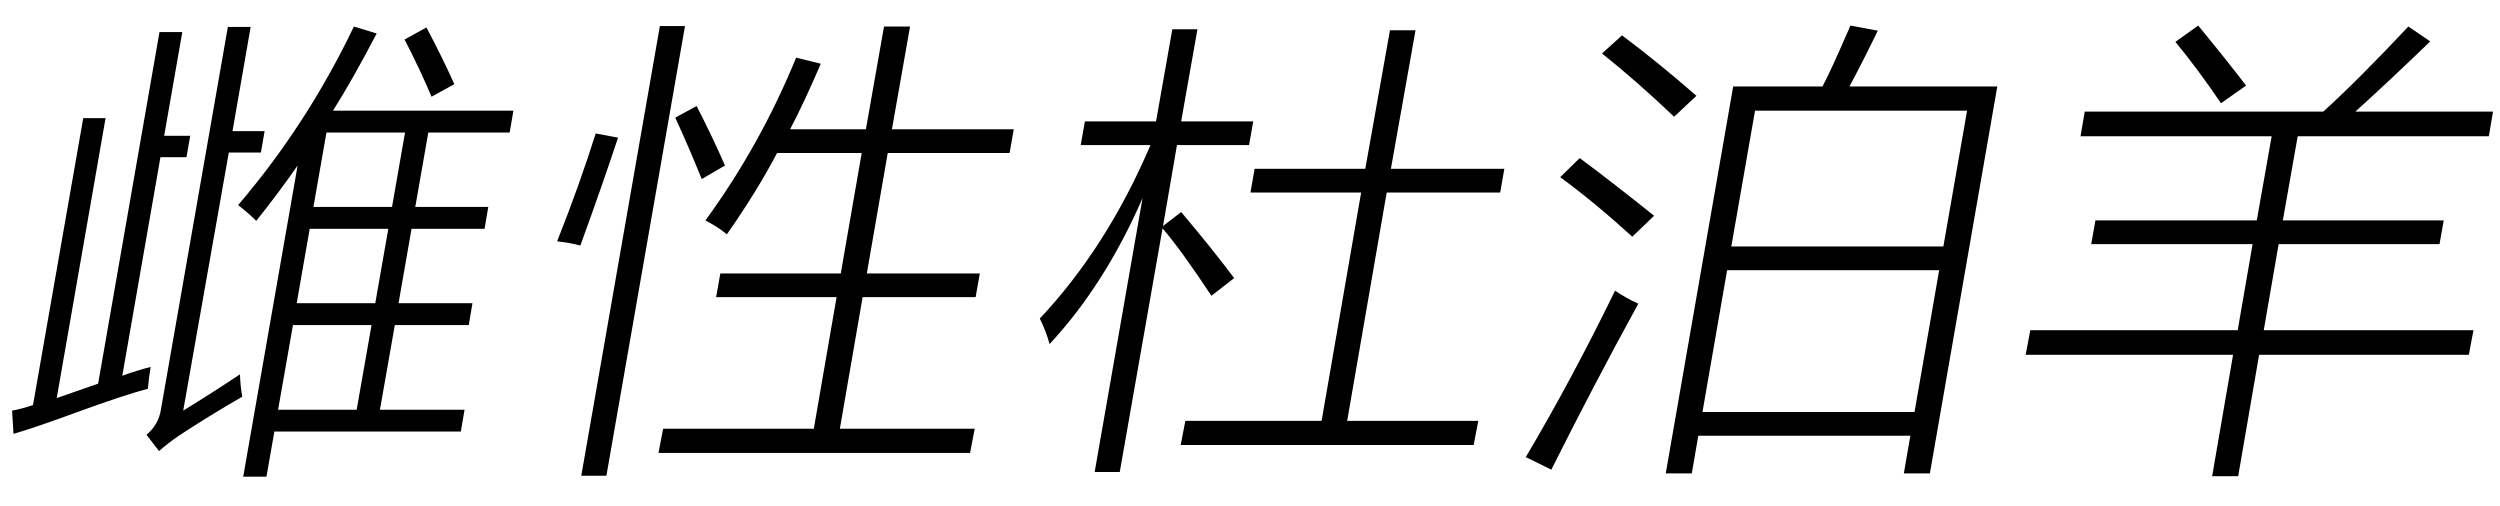
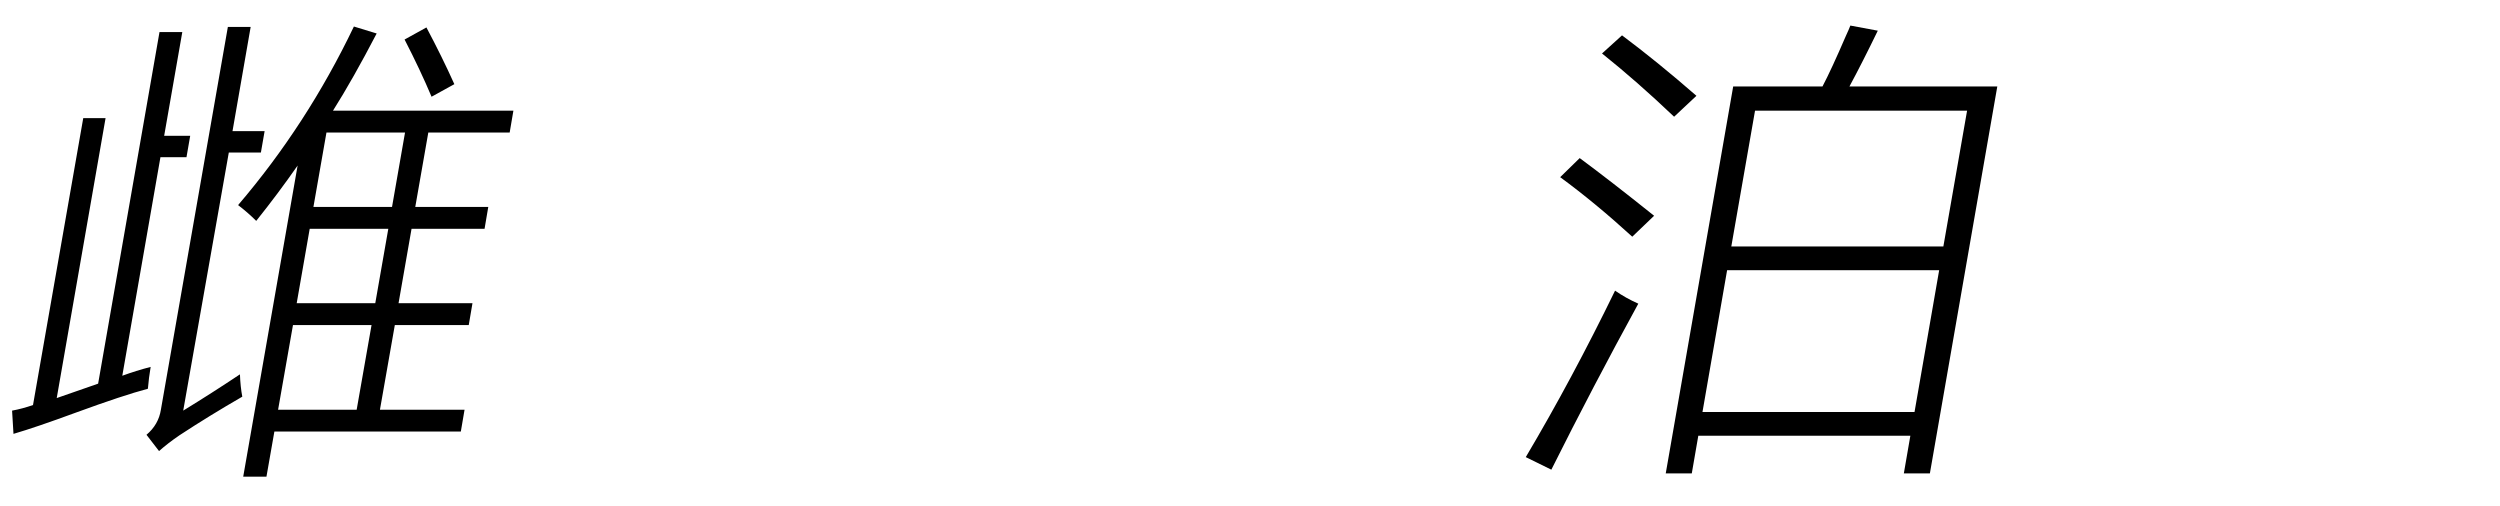
<svg xmlns="http://www.w3.org/2000/svg" stroke-dasharray="none" shape-rendering="auto" font-family="'Dialog'" width="84" text-rendering="auto" fill-opacity="1" contentScriptType="text/ecmascript" color-interpolation="auto" color-rendering="auto" preserveAspectRatio="xMidYMid meet" font-size="12" fill="black" stroke="black" image-rendering="auto" stroke-miterlimit="10" zoomAndPan="magnify" version="1.0" stroke-linecap="square" stroke-linejoin="miter" contentStyleType="text/css" font-style="normal" height="17" stroke-width="1" stroke-dashoffset="0" font-weight="normal" stroke-opacity="1">
  <defs id="genericDefs" />
  <g>
    <g text-rendering="optimizeLegibility" transform="translate(0,14)" color-rendering="optimizeQuality" color-interpolation="linearRGB" image-rendering="optimizeQuality">
      <path d="M11.891 -13.109 L12.656 -12.875 Q11.859 -11.344 11.188 -10.281 L17.25 -10.281 L17.125 -9.547 L14.391 -9.547 L13.953 -7.047 L16.406 -7.047 L16.281 -6.312 L13.828 -6.312 L13.391 -3.812 L15.875 -3.812 L15.75 -3.078 L13.266 -3.078 L12.766 -0.234 L15.609 -0.234 L15.484 0.5 L9.219 0.5 L8.953 2.016 L8.172 2.016 L10 -8.438 Q9.359 -7.516 8.609 -6.578 Q8.328 -6.859 8 -7.109 Q10.312 -9.812 11.891 -13.109 ZM2.797 -10.031 L3.547 -10.031 L1.906 -0.625 L3.297 -1.109 L5.359 -12.922 L6.125 -12.922 L5.516 -9.438 L6.391 -9.438 L6.266 -8.719 L5.391 -8.719 L4.109 -1.375 Q4.578 -1.547 5.062 -1.672 Q5 -1.312 4.969 -0.938 Q4.141 -0.719 2.562 -0.141 Q1.203 0.359 0.453 0.578 L0.406 -0.203 Q0.75 -0.266 1.109 -0.391 L2.797 -10.031 ZM6.156 -0.203 Q7.125 -0.797 8.062 -1.422 Q8.078 -1 8.141 -0.672 Q7.031 -0.031 6.031 0.625 Q5.641 0.891 5.344 1.156 L4.922 0.609 Q5.328 0.266 5.406 -0.234 L7.656 -13.094 L8.422 -13.094 L7.812 -9.594 L8.891 -9.594 L8.766 -8.875 L7.688 -8.875 L6.156 -0.203 ZM9.844 -3.078 L9.344 -0.234 L11.984 -0.234 L12.484 -3.078 L9.844 -3.078 ZM10.406 -6.312 L9.969 -3.812 L12.609 -3.812 L13.047 -6.312 L10.406 -6.312 ZM10.969 -9.547 L10.531 -7.047 L13.172 -7.047 L13.609 -9.547 L10.969 -9.547 ZM13.594 -12.672 L14.328 -13.078 Q14.859 -12.078 15.266 -11.172 L14.5 -10.75 Q14.125 -11.641 13.594 -12.672 Z" stroke="none" />
    </g>
    <g text-rendering="optimizeLegibility" transform="translate(17.25,14)" color-rendering="optimizeQuality" color-interpolation="linearRGB" image-rendering="optimizeQuality">
-       <path d="M12.453 -13.109 L13.328 -13.109 L12.719 -9.656 L16.812 -9.656 L16.672 -8.859 L12.578 -8.859 L11.875 -4.812 L15.672 -4.812 L15.531 -4.016 L11.734 -4.016 L10.969 0.406 L15.5 0.406 L15.344 1.219 L4.875 1.219 L5.031 0.406 L10.094 0.406 L10.859 -4.016 L6.812 -4.016 L6.953 -4.812 L11 -4.812 L11.703 -8.859 L8.859 -8.859 Q8.188 -7.578 7.172 -6.125 Q6.922 -6.344 6.453 -6.594 Q8.297 -9.125 9.5 -12.062 L10.328 -11.859 Q9.766 -10.547 9.297 -9.656 L11.844 -9.656 L12.453 -13.109 ZM4.922 -13.125 L5.766 -13.125 L3.125 1.984 L2.281 1.984 L4.922 -13.125 ZM2.766 -9.516 L3.516 -9.375 Q3 -7.812 2.25 -5.75 Q1.906 -5.844 1.469 -5.891 Q2.219 -7.781 2.766 -9.516 ZM5.438 -10.047 L6.156 -10.438 Q6.688 -9.406 7.109 -8.438 L6.328 -7.984 Q5.859 -9.141 5.438 -10.047 Z" stroke="none" />
-     </g>
+       </g>
    <g text-rendering="optimizeLegibility" transform="translate(34.062,14)" color-rendering="optimizeQuality" color-interpolation="linearRGB" image-rendering="optimizeQuality">
-       <path d="M5.766 0.141 L10.344 0.141 L11.672 -7.531 L7.953 -7.531 L8.094 -8.328 L11.812 -8.328 L12.641 -12.984 L13.5 -12.984 L12.672 -8.328 L16.484 -8.328 L16.344 -7.531 L12.531 -7.531 L11.203 0.141 L15.609 0.141 L15.453 0.953 L5.609 0.953 L5.766 0.141 ZM1.203 -2.438 Q1.094 -2.859 0.875 -3.297 Q3.125 -5.688 4.594 -9.125 L2.25 -9.125 L2.391 -9.922 L4.781 -9.922 L5.328 -13.016 L6.172 -13.016 L5.625 -9.922 L8.047 -9.922 L7.906 -9.125 L5.484 -9.125 L5.016 -6.406 L5.625 -6.875 Q6.656 -5.656 7.406 -4.656 L6.641 -4.062 Q5.641 -5.578 5 -6.328 L3.562 1.859 L2.719 1.859 L4.328 -7.344 Q3.062 -4.438 1.203 -2.438 Z" stroke="none" />
-     </g>
+       </g>
    <g text-rendering="optimizeLegibility" transform="translate(50.547,14)" color-rendering="optimizeQuality" color-interpolation="linearRGB" image-rendering="optimizeQuality">
      <path d="M7.688 -11.094 L10.688 -11.094 Q10.984 -11.656 11.469 -12.781 Q11.578 -13.016 11.625 -13.141 L12.547 -12.969 Q12.031 -11.906 11.594 -11.094 L16.562 -11.094 L14.297 1.906 L13.422 1.906 L13.641 0.641 L6.516 0.641 L6.297 1.906 L5.422 1.906 L7.688 -11.094 ZM7.484 -4.922 L6.656 -0.156 L13.781 -0.156 L14.609 -4.922 L7.484 -4.922 ZM8.422 -10.281 L7.625 -5.719 L14.75 -5.719 L15.547 -10.281 L8.422 -10.281 ZM3.719 -4.234 Q4.078 -3.984 4.5 -3.797 Q2.969 -1 1.578 1.781 L0.719 1.359 Q2.266 -1.25 3.719 -4.234 ZM5.703 -10.078 Q4.438 -11.281 3.281 -12.203 L3.953 -12.812 Q5.125 -11.938 6.453 -10.781 L5.703 -10.078 ZM4.297 -6.047 Q3.047 -7.188 1.875 -8.047 L2.531 -8.688 Q3.547 -7.938 5.031 -6.75 L4.297 -6.047 Z" stroke="none" />
    </g>
    <g text-rendering="optimizeLegibility" transform="translate(67.109,14)" color-rendering="optimizeQuality" color-interpolation="linearRGB" image-rendering="optimizeQuality">
-       <path d="M2.938 -10.25 L10.953 -10.25 Q12.109 -11.297 13.812 -13.109 L14.547 -12.609 Q13.172 -11.281 12.031 -10.25 L16.656 -10.25 L16.516 -9.422 L10.094 -9.422 L9.594 -6.594 L15 -6.594 L14.859 -5.797 L9.453 -5.797 L8.953 -2.906 L16 -2.906 L15.844 -2.078 L8.797 -2.078 L8.094 2 L7.219 2 L7.922 -2.078 L0.953 -2.078 L1.109 -2.906 L8.078 -2.906 L8.578 -5.797 L3.156 -5.797 L3.297 -6.594 L8.719 -6.594 L9.219 -9.422 L2.797 -9.422 L2.938 -10.25 ZM5.984 -12.594 L6.75 -13.141 Q7.703 -11.984 8.359 -11.125 L7.516 -10.531 Q6.766 -11.641 5.984 -12.594 Z" stroke="none" />
-     </g>
+       </g>
  </g>
</svg>